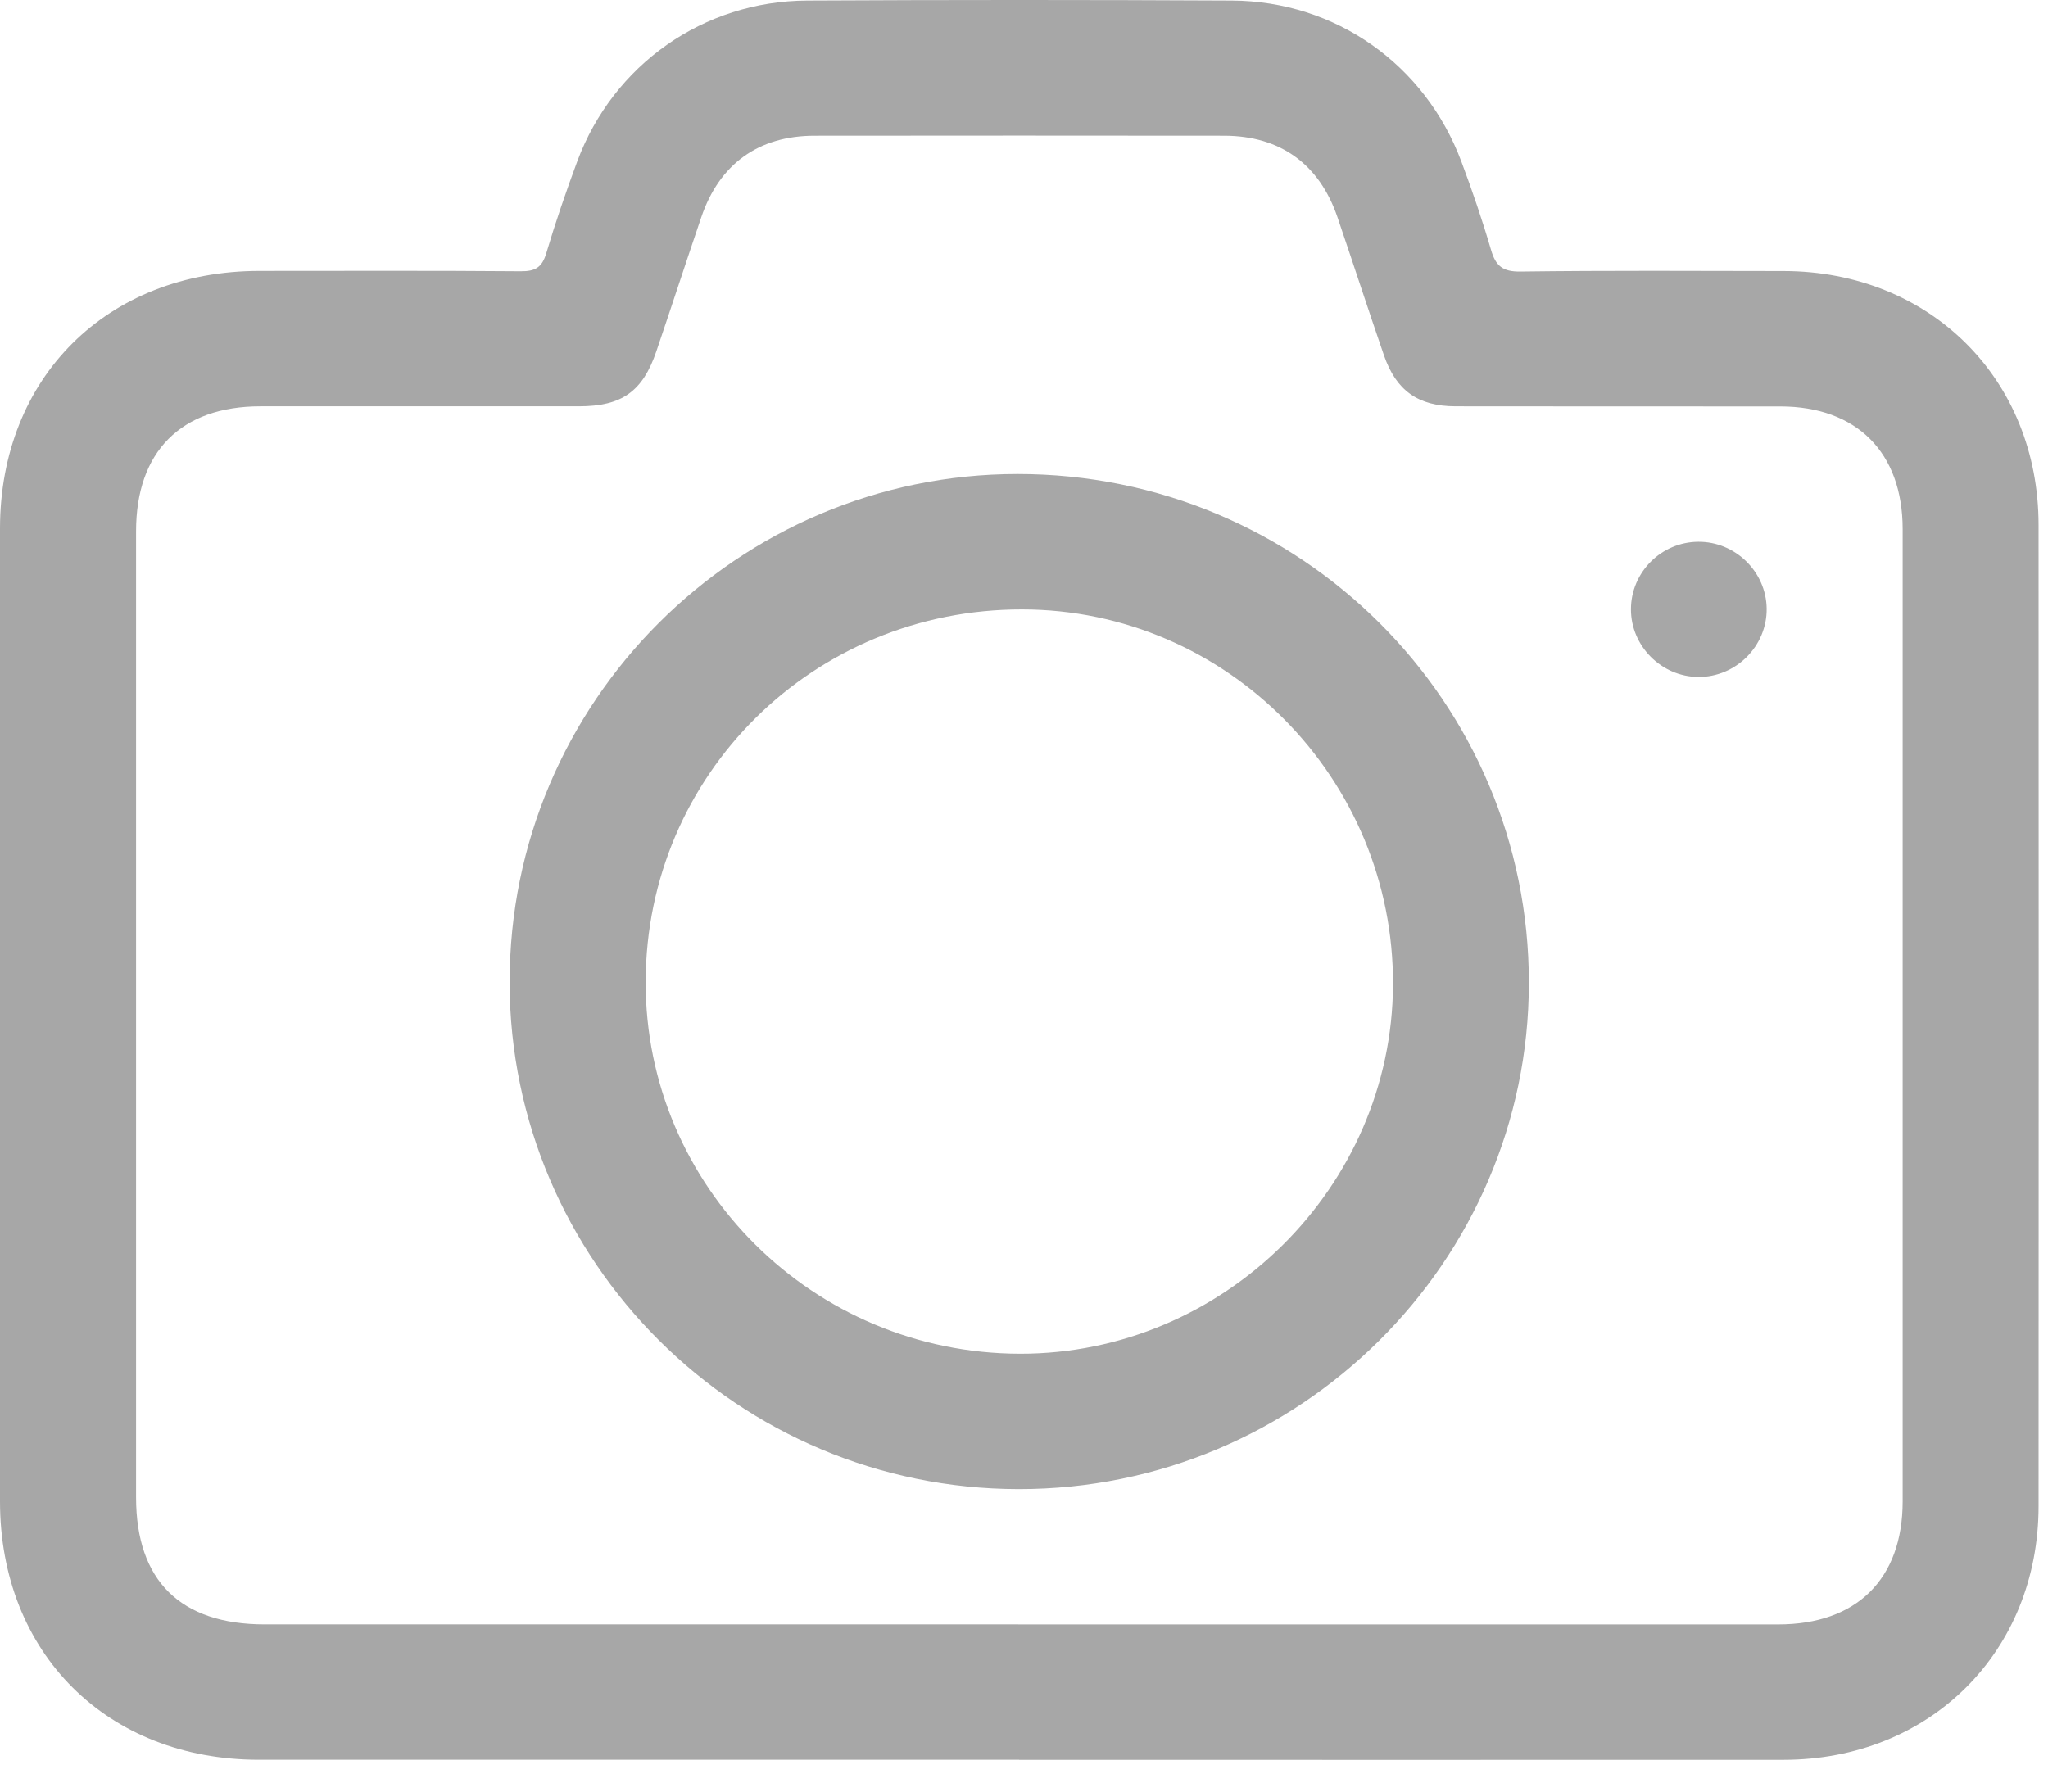
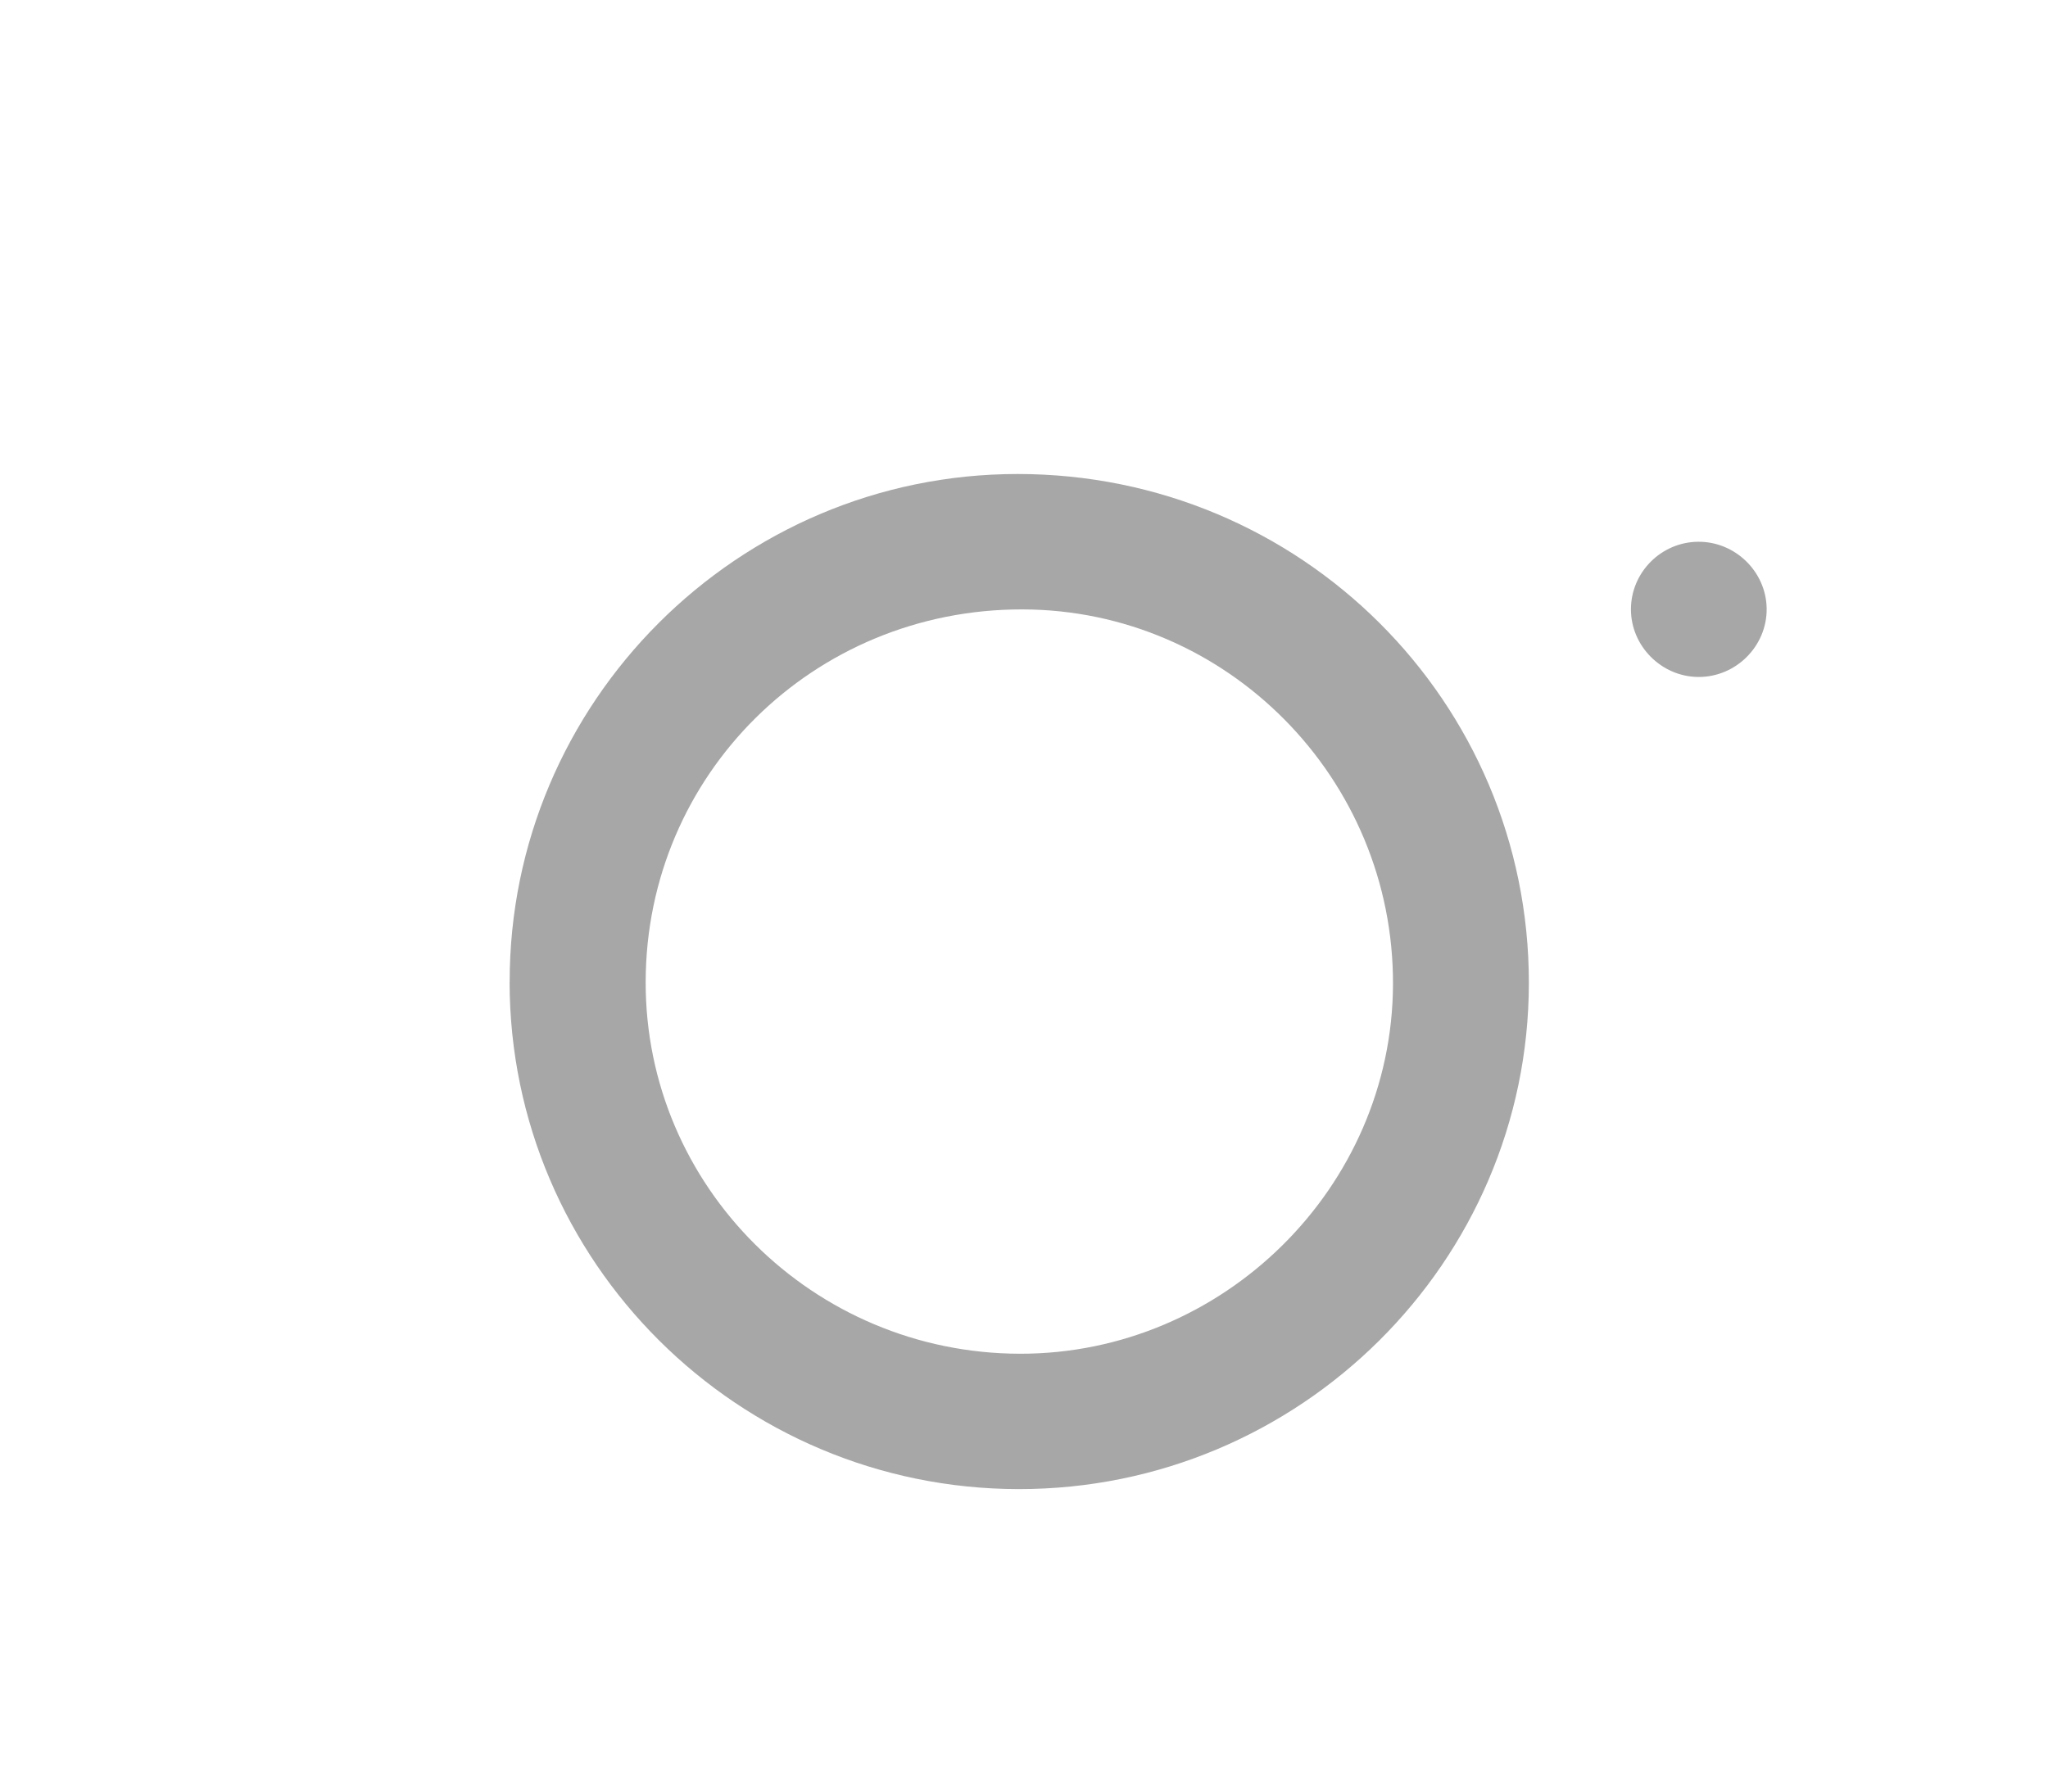
<svg xmlns="http://www.w3.org/2000/svg" width="64" height="56" viewBox="0 0 64 56" fill="none">
-   <path d="M31.847 55.005C23.929 55.005 16.01 55.005 8.092 55.005C3.344 55.005 0 51.667 0 46.929C0 36.792 0 26.658 0 16.522C0 11.798 3.353 8.47 8.112 8.468C10.831 8.468 13.553 8.456 16.273 8.479C16.723 8.482 16.936 8.364 17.069 7.921C17.358 6.951 17.688 5.992 18.039 5.044C19.166 2.02 21.98 0.033 25.225 0.017C29.648 -0.006 34.072 -0.006 38.496 0.017C41.739 0.035 44.536 2.017 45.671 5.058C46.01 5.964 46.324 6.882 46.595 7.811C46.74 8.309 46.955 8.495 47.51 8.488C50.253 8.452 52.996 8.468 55.738 8.472C60.315 8.479 63.701 11.845 63.705 16.406C63.71 26.628 63.71 36.853 63.705 47.075C63.703 51.632 60.311 55.004 55.737 55.007C47.774 55.012 39.811 55.007 31.849 55.007L31.847 55.005ZM31.82 50.775C39.737 50.775 47.654 50.775 55.57 50.775C58.019 50.775 59.456 49.355 59.458 46.936C59.458 36.803 59.458 26.671 59.458 16.538C59.458 14.143 58.022 12.705 55.634 12.704C52.251 12.7 48.868 12.707 45.483 12.7C44.317 12.698 43.627 12.207 43.248 11.104C42.753 9.668 42.285 8.225 41.795 6.787C41.228 5.127 40.005 4.244 38.255 4.242C33.987 4.237 29.719 4.237 25.452 4.242C23.702 4.244 22.48 5.127 21.915 6.79C21.439 8.186 20.985 9.588 20.51 10.983C20.083 12.239 19.43 12.7 18.09 12.7C14.773 12.702 11.456 12.7 8.14 12.7C5.659 12.7 4.252 14.115 4.252 16.603C4.252 26.671 4.252 36.736 4.252 46.803C4.252 49.407 5.636 50.774 8.273 50.774C16.124 50.774 23.973 50.774 31.824 50.774L31.82 50.775Z" fill="#A7A7A7" />
  <path d="M15.927 30.699C15.918 21.955 23.051 14.818 31.797 14.816C40.644 14.814 47.784 21.925 47.777 30.729C47.77 39.447 40.611 46.551 31.836 46.545C23.065 46.538 15.934 39.437 15.925 30.699H15.927ZM31.87 42.314C38.233 42.324 43.504 37.11 43.531 30.777C43.559 24.33 38.339 19.051 31.935 19.048C25.416 19.044 20.194 24.21 20.177 30.68C20.16 37.082 25.407 42.301 31.87 42.314Z" fill="#A7A7A7" />
-   <path d="M53.073 16.934C54.227 16.927 55.192 17.87 55.208 19.018C55.224 20.194 54.247 21.171 53.066 21.16C51.915 21.149 50.963 20.189 50.967 19.041C50.97 17.886 51.915 16.939 53.075 16.934H53.073Z" fill="#A7A7A7" />
+   <path d="M53.073 16.934C54.227 16.927 55.192 17.87 55.208 19.018C55.224 20.194 54.247 21.171 53.066 21.16C51.915 21.149 50.963 20.189 50.967 19.041C50.97 17.886 51.915 16.939 53.075 16.934Z" fill="#A7A7A7" />
</svg>